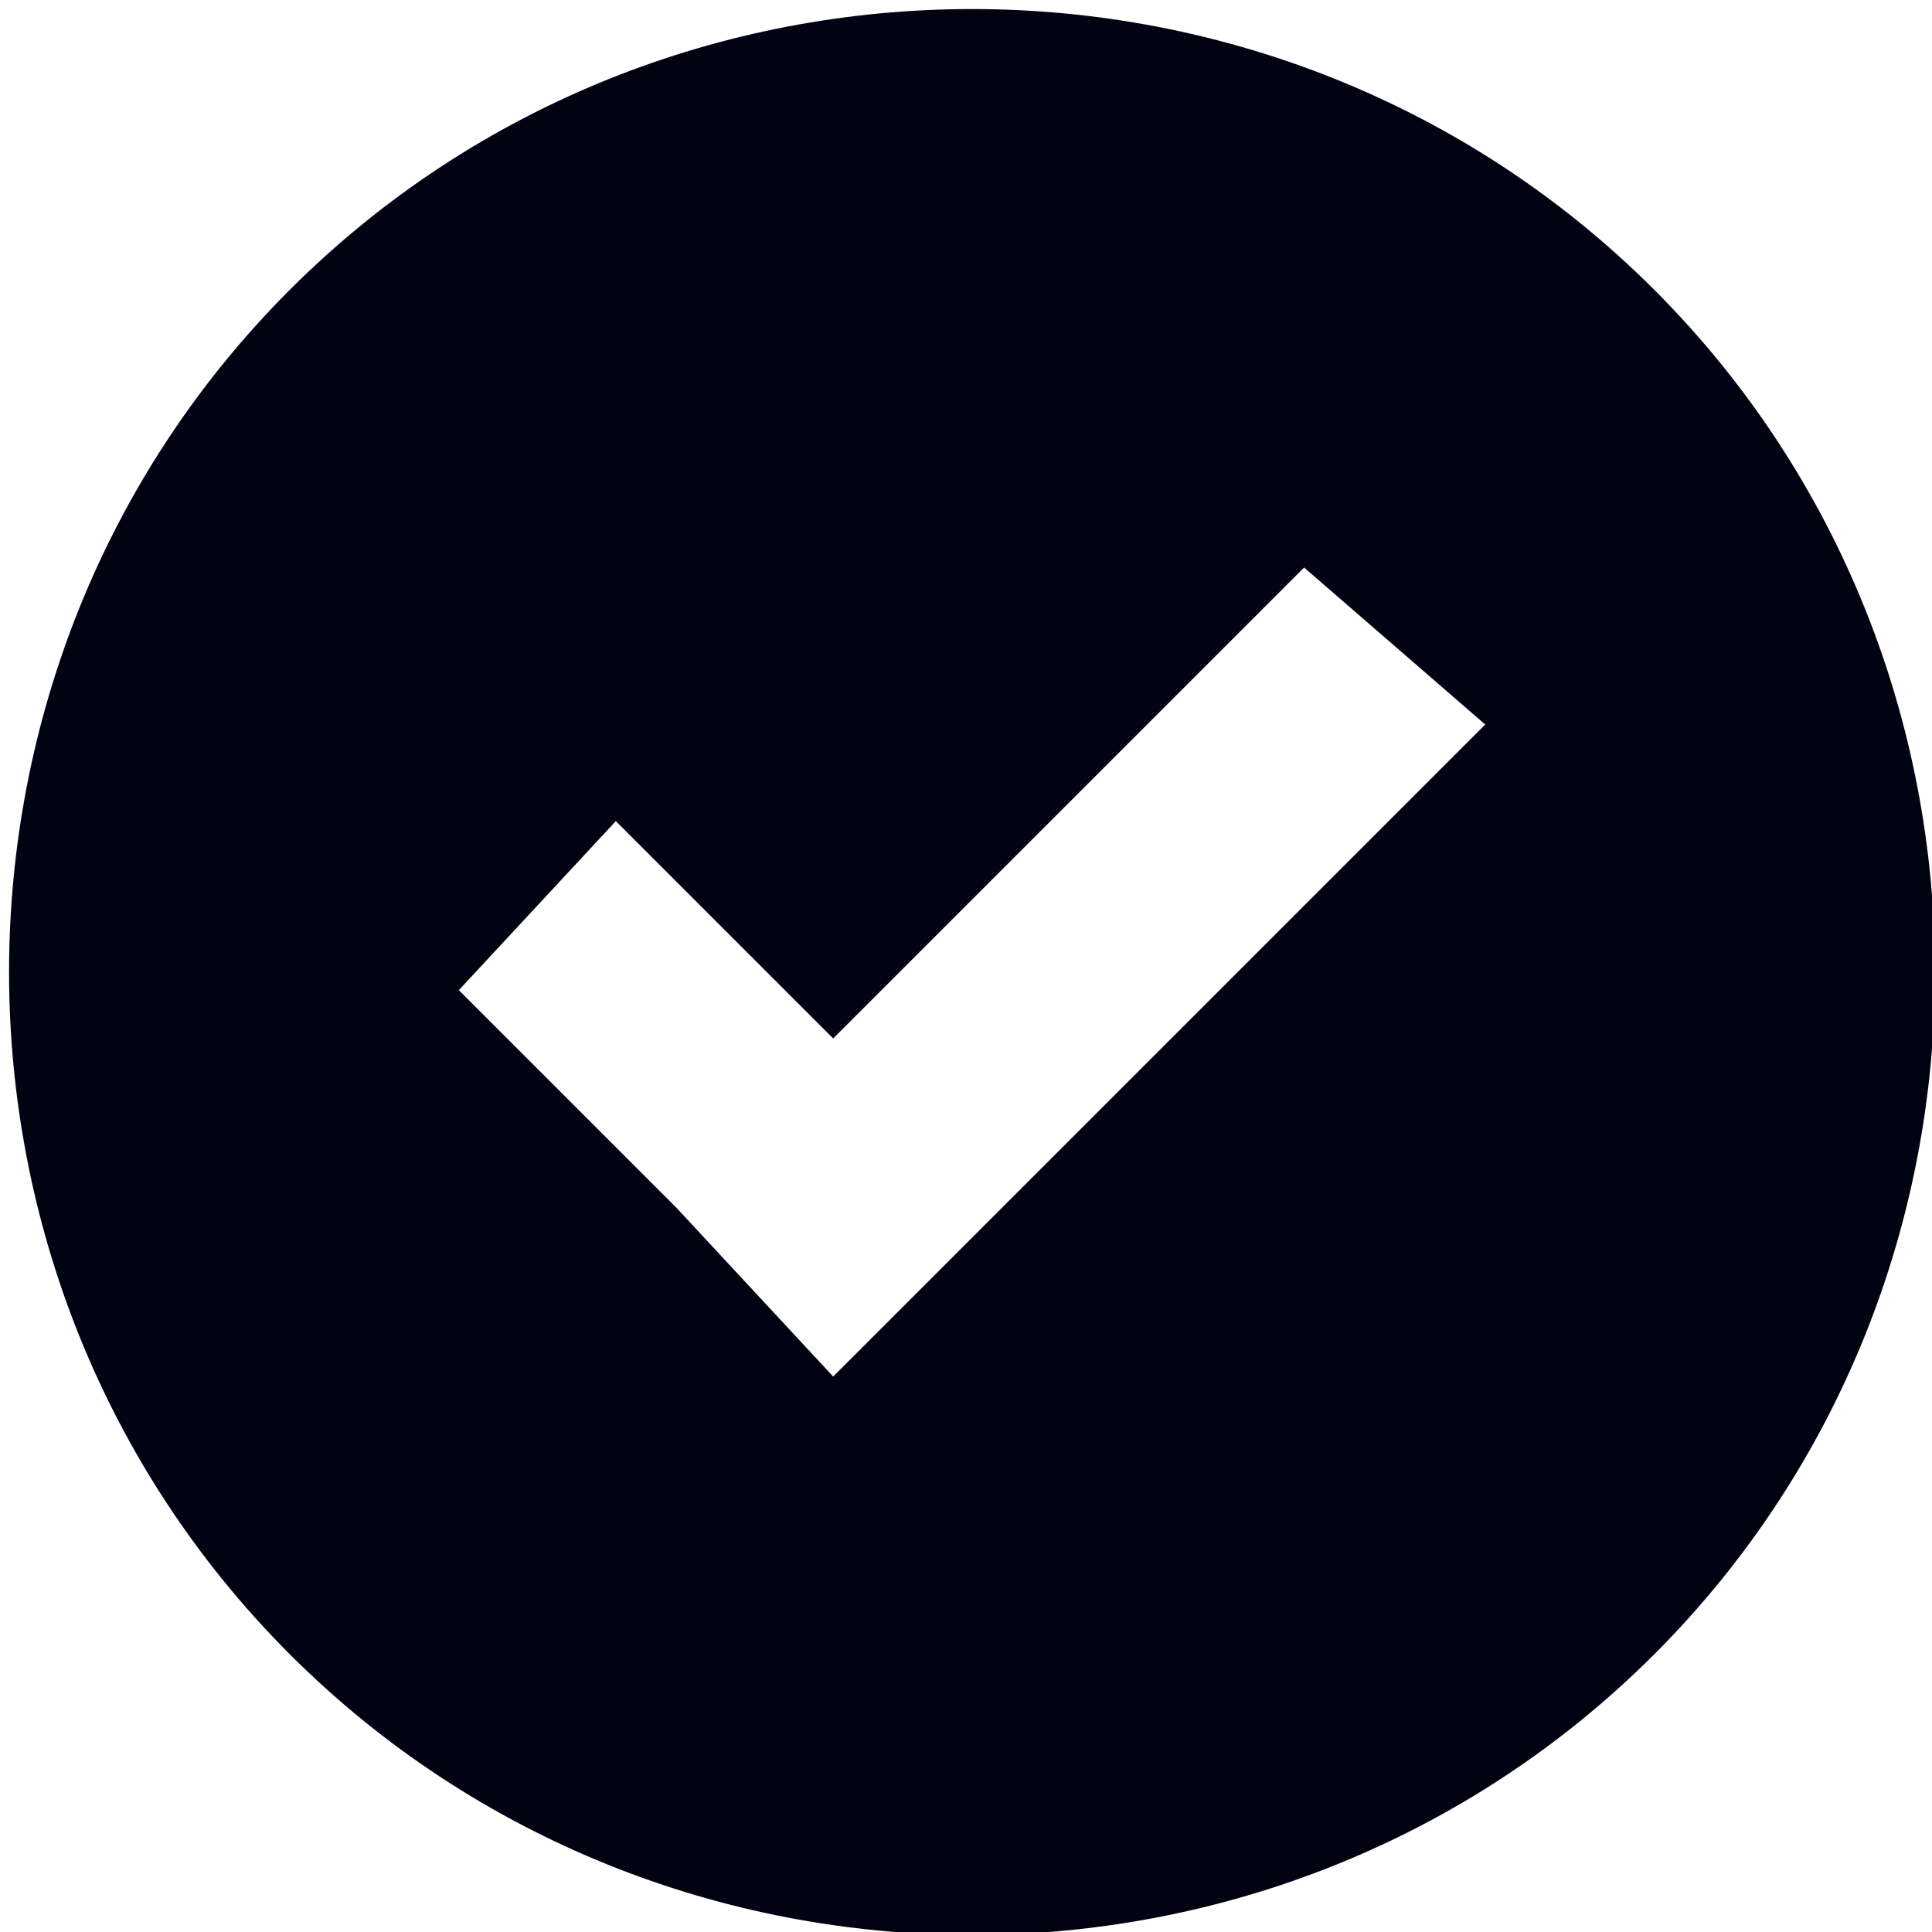
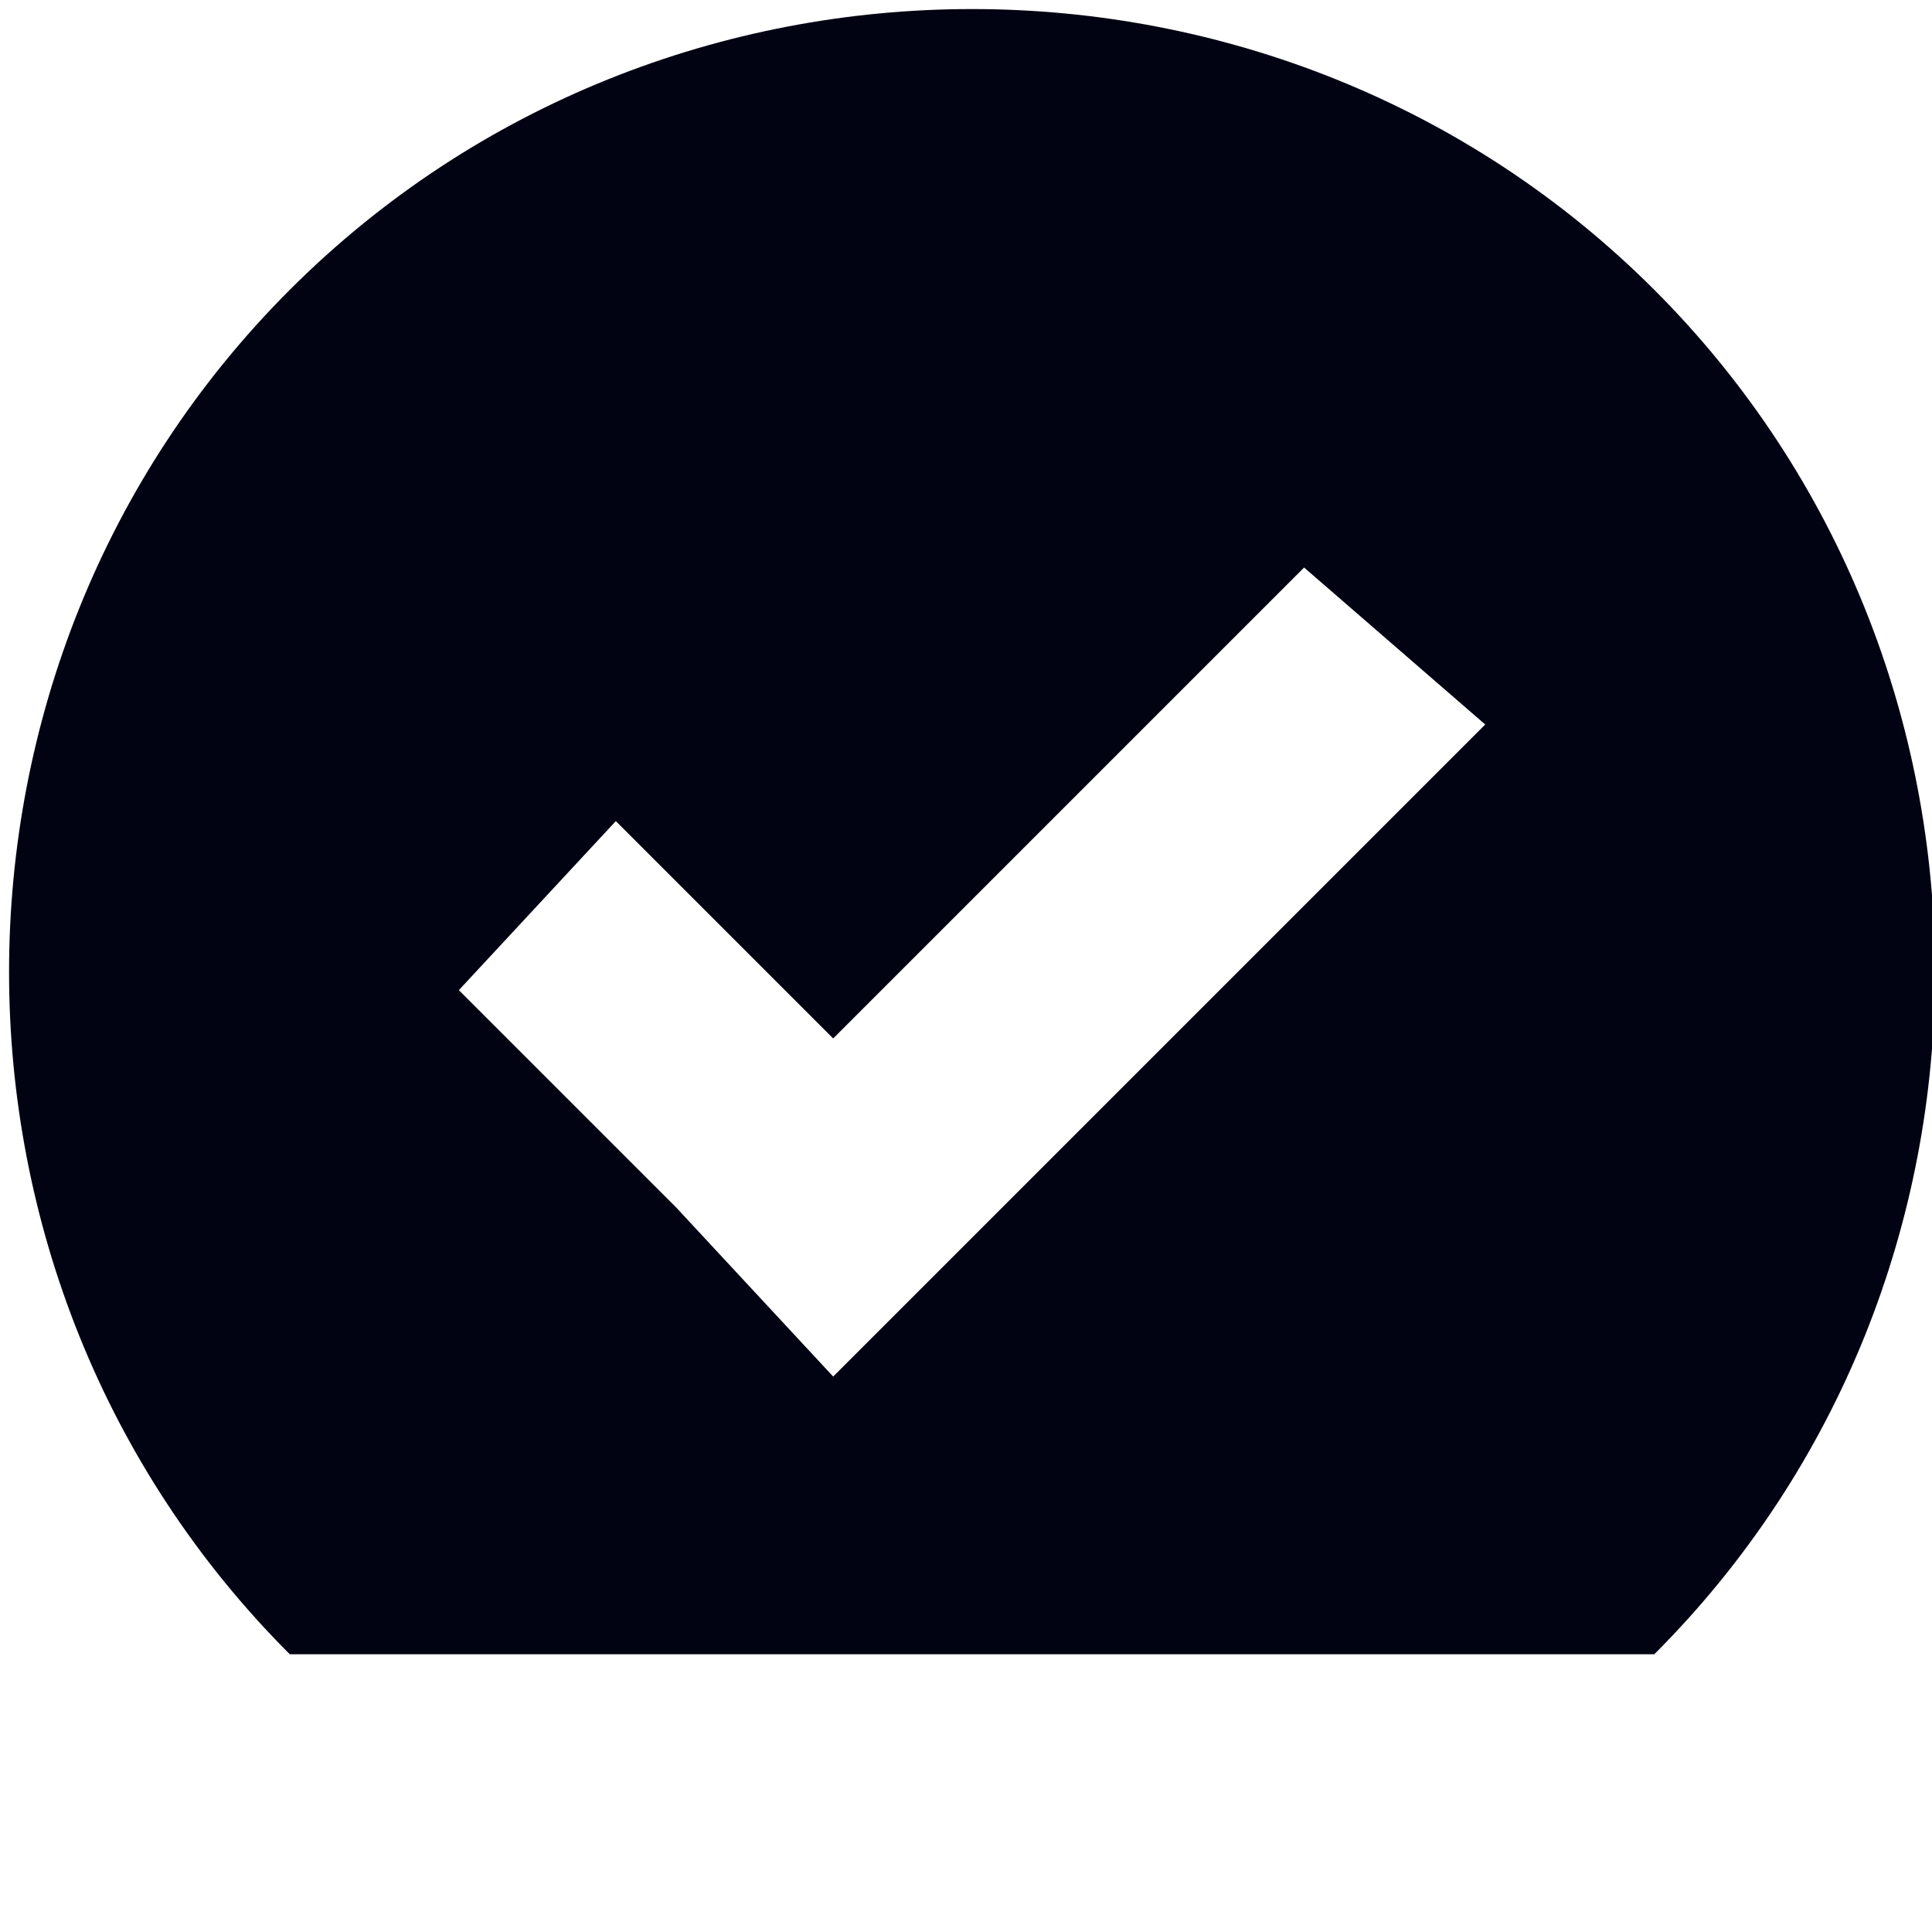
<svg xmlns="http://www.w3.org/2000/svg" id="Слой_1" x="0px" y="0px" viewBox="0 0 16 16" style="enable-background:new 0 0 16 16;" xml:space="preserve">
  <style type="text/css"> .st0{fill:#020312;} </style>
-   <path class="st0" d="M13.7,13.7c3.1-3.1,3.1-8.2,0-11.3s-8.2-3.1-11.3,0s-3.1,8.2,0,11.3S10.6,16.8,13.7,13.7z M5.1,6.8l1.8,1.8 l3.9-3.9L12.3,6l-4,4l-1.4,1.4L5.6,10L3.8,8.2L5.1,6.8z" />
+   <path class="st0" d="M13.7,13.7c3.1-3.1,3.1-8.2,0-11.3s-8.2-3.1-11.3,0s-3.1,8.2,0,11.3z M5.1,6.8l1.8,1.8 l3.9-3.9L12.3,6l-4,4l-1.4,1.4L5.6,10L3.8,8.2L5.1,6.8z" />
</svg>